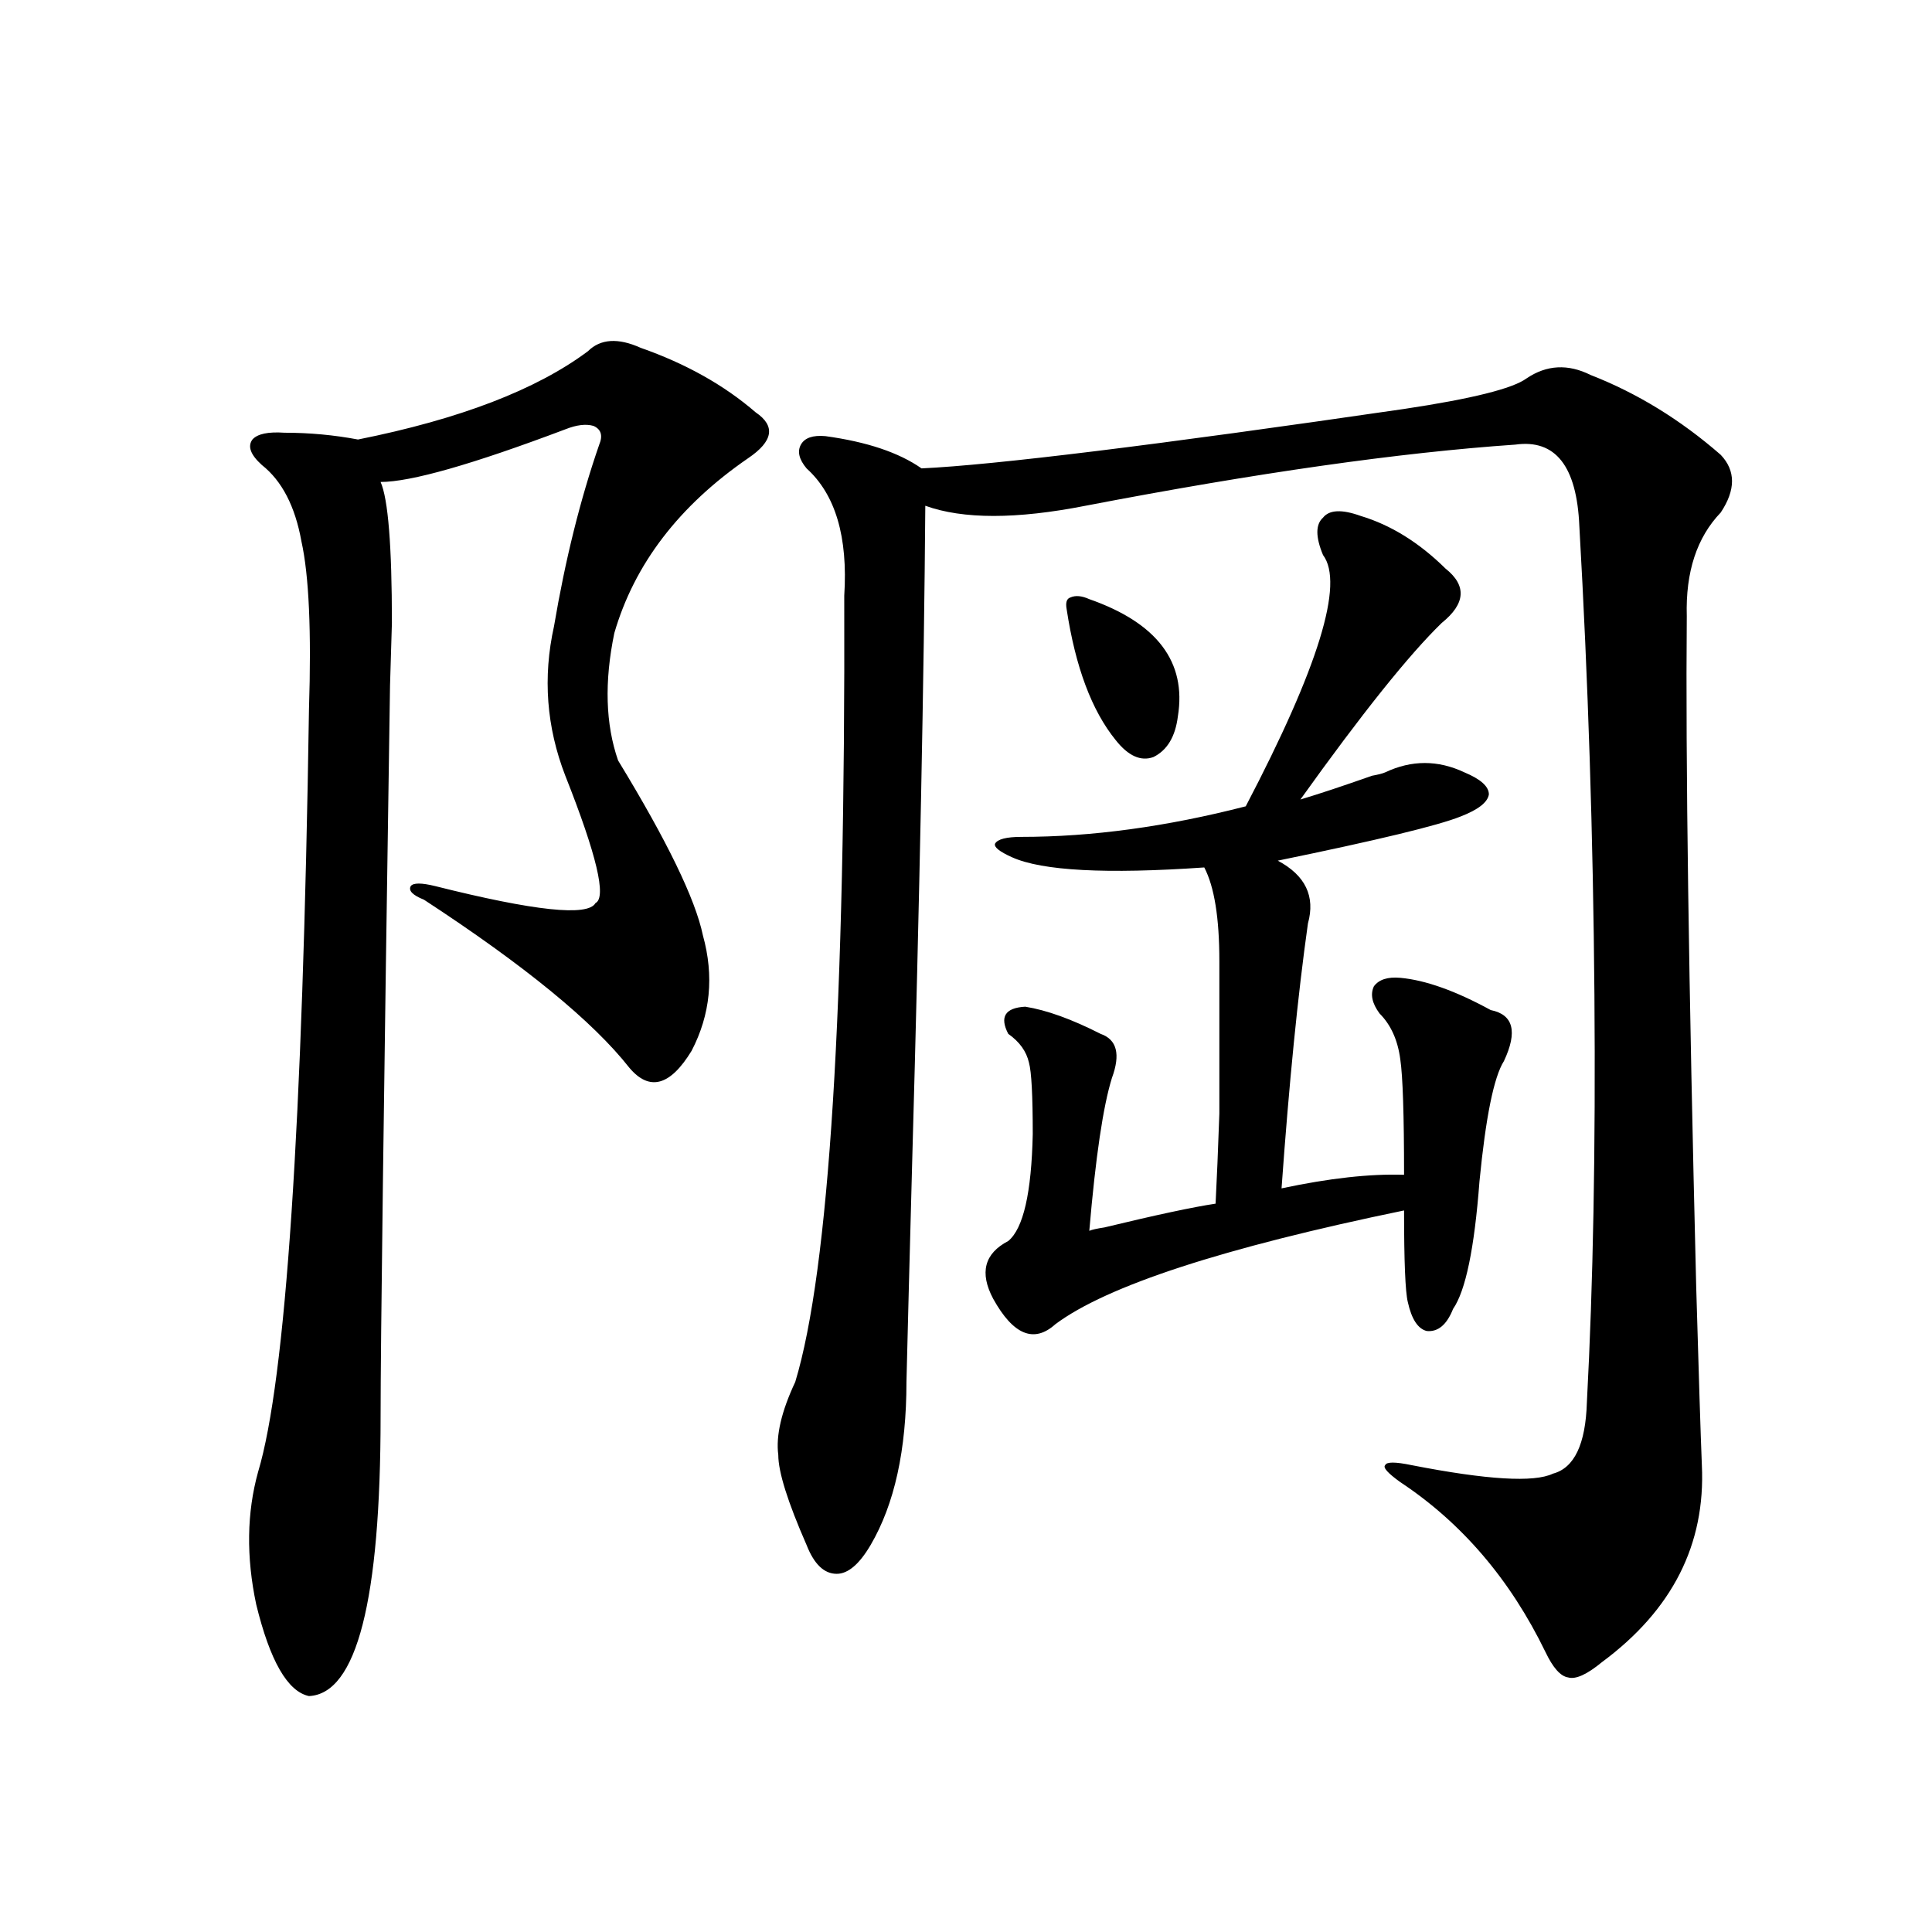
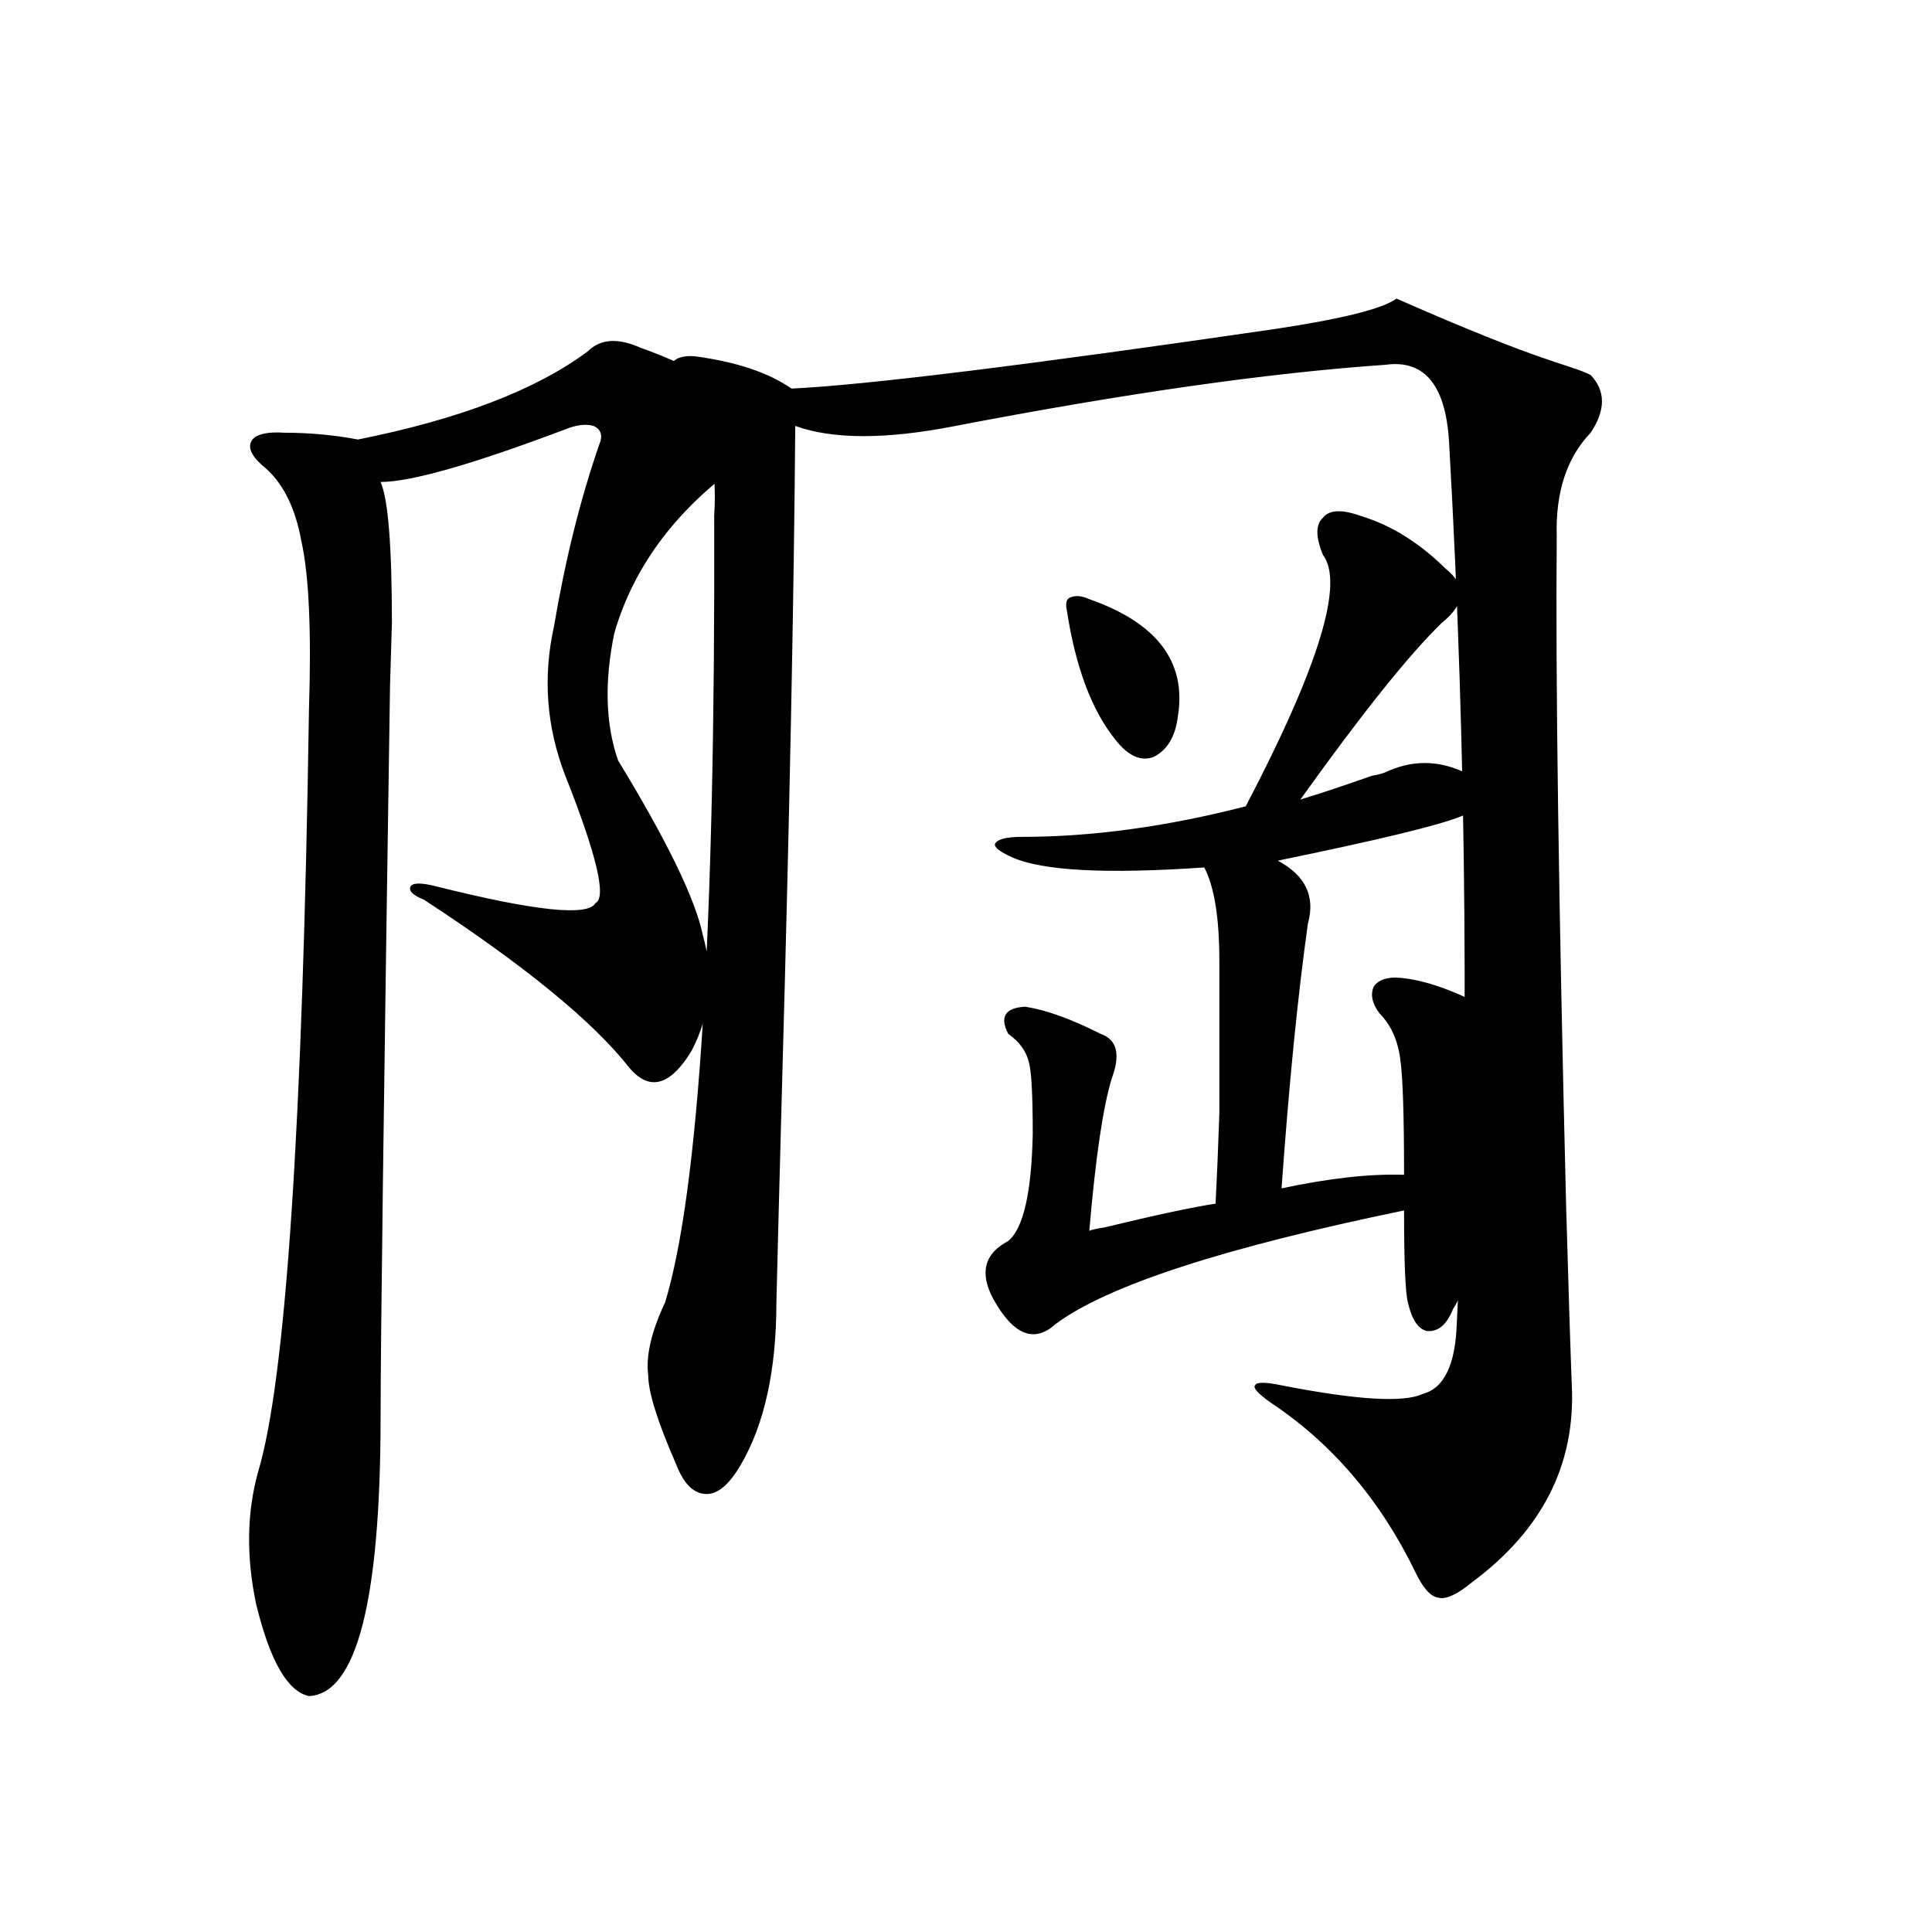
<svg xmlns="http://www.w3.org/2000/svg" version="1.1" id="图层_1" x="0px" y="0px" width="1000px" height="1000px" viewBox="0 0 1000 1000" enable-background="new 0 0 1000 1000" xml:space="preserve">
-   <path d="M331.626,180.039c23.414,8.212,43.246,19.336,59.511,33.398c10.396,7.031,9.101,14.941-3.902,23.73  c-35.776,24.609-58.87,54.794-69.267,90.527c-5.213,25.2-4.558,47.173,1.951,65.918c25.365,41.61,39.999,71.782,43.901,90.527  c5.854,21.094,3.902,41.021-5.854,59.766c-11.066,18.169-21.798,21.094-32.194,8.789c-18.871-24.019-54.313-53.022-106.339-87.012  c-5.854-2.335-8.14-4.683-6.829-7.031c1.296-1.758,5.519-1.758,12.683,0c51.371,12.896,79.022,15.82,82.925,8.789  c5.854-2.925,0.641-24.897-15.609-65.918c-9.756-25.187-11.707-50.977-5.854-77.344c5.854-34.565,13.658-65.918,23.414-94.043  c1.951-4.683,0.976-7.91-2.927-9.668c-3.902-1.167-8.78-0.577-14.634,1.758c-48.139,18.169-79.998,27.246-95.607,27.246  c3.902,8.789,5.854,33.11,5.854,72.949c0,0.591-0.335,11.426-0.976,32.52c-3.262,215.044-4.878,341.016-4.878,377.93  c0,95.499-12.362,143.839-37.072,145.02c-11.066-2.349-20.167-18.169-27.316-47.461c-5.213-24.609-4.878-47.461,0.976-68.555  c14.299-47.461,23.079-178.995,26.341-394.629c1.296-40.43,0-69.434-3.902-87.012c-3.262-18.155-10.091-31.339-20.487-39.551  c-5.854-5.273-7.484-9.668-4.878-13.184c2.592-2.925,8.125-4.093,16.585-3.516c13.003,0,25.686,1.181,38.048,3.516  c52.682-10.547,92.346-25.776,119.021-45.703C310.804,175.356,319.919,174.766,331.626,180.039z M823.321,194.102  c24.055,9.38,46.493,23.153,67.315,41.309c7.805,8.212,7.805,18.169,0,29.883c-12.362,12.896-18.216,30.762-17.561,53.613  c-0.655,73.828,0.976,189.556,4.878,347.168c1.296,45.126,2.271,75.888,2.927,92.285c1.951,41.021-15.289,74.995-51.706,101.953  c-7.805,6.44-13.658,9.077-17.561,7.91c-3.902-0.591-7.805-4.985-11.707-13.184c-18.216-37.491-43.261-66.797-75.12-87.891  c-6.509-4.683-9.115-7.608-7.805-8.789c0.641-1.758,5.198-1.758,13.658,0c39.023,7.622,63.413,9.091,73.169,4.395  c11.052-2.925,16.905-15.229,17.561-36.914c3.247-60.933,4.543-131.245,3.902-210.938c-0.655-82.026-3.262-162.886-7.805-242.578  c-1.311-31.05-12.362-45.112-33.17-42.188c-59.846,4.106-133.99,14.653-222.434,31.641c-35.776,7.031-63.413,7.031-82.925,0  c-0.655,87.891-2.927,201.571-6.829,341.016c-1.311,48.642-2.286,86.133-2.927,112.5c0,35.156-6.188,63.281-18.536,84.375  c-5.854,9.97-11.707,14.941-17.561,14.941c-6.509,0-11.707-4.972-15.609-14.941c-9.756-22.261-14.634-37.793-14.634-46.582  c-1.311-9.956,1.616-22.55,8.78-37.793c17.561-58.008,26.006-193.647,25.365-406.934c1.951-30.46-4.558-52.433-19.512-65.918  c-3.902-4.683-4.878-8.789-2.927-12.305s6.174-4.972,12.683-4.395c21.463,2.938,38.048,8.501,49.755,16.699  c37.713-1.758,120.973-12.003,249.75-30.762c35.121-5.273,56.249-10.547,63.413-15.82  C800.548,188.828,811.614,188.251,823.321,194.102z M704.3,267.051c15.609,4.696,30.243,13.774,43.901,27.246  c11.052,8.789,10.396,18.169-1.951,28.125c-16.92,16.411-41.31,46.884-73.169,91.406c9.756-2.925,22.104-7.031,37.072-12.305  c3.247-0.577,5.519-1.167,6.829-1.758c13.658-6.44,27.316-6.44,40.975,0c8.445,3.516,12.683,7.333,12.683,11.426  c-0.655,4.106-5.533,7.91-14.634,11.426c-11.707,4.696-43.261,12.305-94.632,22.852c14.299,7.622,19.512,18.457,15.609,32.52  c-5.213,36.914-9.756,82.617-13.658,137.109c24.71-5.273,45.853-7.608,63.413-7.031c0-31.05-0.655-50.977-1.951-59.766  c-1.311-9.956-4.878-17.866-10.731-23.73c-3.902-5.273-4.878-9.956-2.927-14.063c2.592-3.516,7.149-4.972,13.658-4.395  c13.003,1.181,28.612,6.743,46.828,16.699c11.707,2.349,13.979,11.138,6.829,26.367c-5.213,8.212-9.436,29.004-12.683,62.402  c-2.606,34.579-7.164,56.552-13.658,65.918c-3.262,8.212-7.805,12.017-13.658,11.426c-4.558-1.167-7.805-6.152-9.756-14.941  c-1.311-5.273-1.951-21.094-1.951-47.461c-93.656,19.336-153.822,38.974-180.483,58.887c-11.066,9.97-21.798,5.575-32.194-13.184  c-7.164-13.472-4.558-23.429,7.805-29.883c7.805-6.44,12.027-24.897,12.683-55.371c0-19.913-0.655-32.218-1.951-36.914  c-1.311-5.851-4.878-10.835-10.731-14.941c-4.558-8.789-1.631-13.472,8.78-14.063c11.052,1.758,24.055,6.454,39.023,14.063  c8.445,2.938,10.396,10.547,5.854,22.852c-4.558,14.653-8.46,41.021-11.707,79.102c1.296-0.577,3.902-1.167,7.805-1.758  c26.661-6.44,45.853-10.547,57.56-12.305c0.641-12.305,1.296-27.823,1.951-46.582c0-8.789,0-19.336,0-31.641  c0-9.956,0-25.776,0-47.461c0-22.261-2.606-38.37-7.805-48.34c-50.73,3.516-83.9,1.758-99.51-5.273  c-6.509-2.925-9.436-5.273-8.78-7.031c1.296-2.335,5.854-3.516,13.658-3.516c36.417,0,75.12-5.273,116.095-15.82  c37.713-72.07,51.051-115.425,39.999-130.078c-3.902-9.366-3.902-15.82,0-19.336C688.035,263.837,694.544,263.535,704.3,267.051z   M563.815,310.117c35.121,12.305,50.396,32.52,45.853,60.645c-1.311,10.547-5.533,17.578-12.683,21.094  c-6.509,2.349-13.018-0.577-19.512-8.789c-12.362-15.229-20.822-37.793-25.365-67.676c-0.655-3.516,0-5.562,1.951-6.152  C556.651,308.071,559.913,308.359,563.815,310.117z" />
+   <path d="M331.626,180.039c23.414,8.212,43.246,19.336,59.511,33.398c10.396,7.031,9.101,14.941-3.902,23.73  c-35.776,24.609-58.87,54.794-69.267,90.527c-5.213,25.2-4.558,47.173,1.951,65.918c25.365,41.61,39.999,71.782,43.901,90.527  c5.854,21.094,3.902,41.021-5.854,59.766c-11.066,18.169-21.798,21.094-32.194,8.789c-18.871-24.019-54.313-53.022-106.339-87.012  c-5.854-2.335-8.14-4.683-6.829-7.031c1.296-1.758,5.519-1.758,12.683,0c51.371,12.896,79.022,15.82,82.925,8.789  c5.854-2.925,0.641-24.897-15.609-65.918c-9.756-25.187-11.707-50.977-5.854-77.344c5.854-34.565,13.658-65.918,23.414-94.043  c1.951-4.683,0.976-7.91-2.927-9.668c-3.902-1.167-8.78-0.577-14.634,1.758c-48.139,18.169-79.998,27.246-95.607,27.246  c3.902,8.789,5.854,33.11,5.854,72.949c0,0.591-0.335,11.426-0.976,32.52c-3.262,215.044-4.878,341.016-4.878,377.93  c0,95.499-12.362,143.839-37.072,145.02c-11.066-2.349-20.167-18.169-27.316-47.461c-5.213-24.609-4.878-47.461,0.976-68.555  c14.299-47.461,23.079-178.995,26.341-394.629c1.296-40.43,0-69.434-3.902-87.012c-3.262-18.155-10.091-31.339-20.487-39.551  c-5.854-5.273-7.484-9.668-4.878-13.184c2.592-2.925,8.125-4.093,16.585-3.516c13.003,0,25.686,1.181,38.048,3.516  c52.682-10.547,92.346-25.776,119.021-45.703C310.804,175.356,319.919,174.766,331.626,180.039z M823.321,194.102  c7.805,8.212,7.805,18.169,0,29.883c-12.362,12.896-18.216,30.762-17.561,53.613  c-0.655,73.828,0.976,189.556,4.878,347.168c1.296,45.126,2.271,75.888,2.927,92.285c1.951,41.021-15.289,74.995-51.706,101.953  c-7.805,6.44-13.658,9.077-17.561,7.91c-3.902-0.591-7.805-4.985-11.707-13.184c-18.216-37.491-43.261-66.797-75.12-87.891  c-6.509-4.683-9.115-7.608-7.805-8.789c0.641-1.758,5.198-1.758,13.658,0c39.023,7.622,63.413,9.091,73.169,4.395  c11.052-2.925,16.905-15.229,17.561-36.914c3.247-60.933,4.543-131.245,3.902-210.938c-0.655-82.026-3.262-162.886-7.805-242.578  c-1.311-31.05-12.362-45.112-33.17-42.188c-59.846,4.106-133.99,14.653-222.434,31.641c-35.776,7.031-63.413,7.031-82.925,0  c-0.655,87.891-2.927,201.571-6.829,341.016c-1.311,48.642-2.286,86.133-2.927,112.5c0,35.156-6.188,63.281-18.536,84.375  c-5.854,9.97-11.707,14.941-17.561,14.941c-6.509,0-11.707-4.972-15.609-14.941c-9.756-22.261-14.634-37.793-14.634-46.582  c-1.311-9.956,1.616-22.55,8.78-37.793c17.561-58.008,26.006-193.647,25.365-406.934c1.951-30.46-4.558-52.433-19.512-65.918  c-3.902-4.683-4.878-8.789-2.927-12.305s6.174-4.972,12.683-4.395c21.463,2.938,38.048,8.501,49.755,16.699  c37.713-1.758,120.973-12.003,249.75-30.762c35.121-5.273,56.249-10.547,63.413-15.82  C800.548,188.828,811.614,188.251,823.321,194.102z M704.3,267.051c15.609,4.696,30.243,13.774,43.901,27.246  c11.052,8.789,10.396,18.169-1.951,28.125c-16.92,16.411-41.31,46.884-73.169,91.406c9.756-2.925,22.104-7.031,37.072-12.305  c3.247-0.577,5.519-1.167,6.829-1.758c13.658-6.44,27.316-6.44,40.975,0c8.445,3.516,12.683,7.333,12.683,11.426  c-0.655,4.106-5.533,7.91-14.634,11.426c-11.707,4.696-43.261,12.305-94.632,22.852c14.299,7.622,19.512,18.457,15.609,32.52  c-5.213,36.914-9.756,82.617-13.658,137.109c24.71-5.273,45.853-7.608,63.413-7.031c0-31.05-0.655-50.977-1.951-59.766  c-1.311-9.956-4.878-17.866-10.731-23.73c-3.902-5.273-4.878-9.956-2.927-14.063c2.592-3.516,7.149-4.972,13.658-4.395  c13.003,1.181,28.612,6.743,46.828,16.699c11.707,2.349,13.979,11.138,6.829,26.367c-5.213,8.212-9.436,29.004-12.683,62.402  c-2.606,34.579-7.164,56.552-13.658,65.918c-3.262,8.212-7.805,12.017-13.658,11.426c-4.558-1.167-7.805-6.152-9.756-14.941  c-1.311-5.273-1.951-21.094-1.951-47.461c-93.656,19.336-153.822,38.974-180.483,58.887c-11.066,9.97-21.798,5.575-32.194-13.184  c-7.164-13.472-4.558-23.429,7.805-29.883c7.805-6.44,12.027-24.897,12.683-55.371c0-19.913-0.655-32.218-1.951-36.914  c-1.311-5.851-4.878-10.835-10.731-14.941c-4.558-8.789-1.631-13.472,8.78-14.063c11.052,1.758,24.055,6.454,39.023,14.063  c8.445,2.938,10.396,10.547,5.854,22.852c-4.558,14.653-8.46,41.021-11.707,79.102c1.296-0.577,3.902-1.167,7.805-1.758  c26.661-6.44,45.853-10.547,57.56-12.305c0.641-12.305,1.296-27.823,1.951-46.582c0-8.789,0-19.336,0-31.641  c0-9.956,0-25.776,0-47.461c0-22.261-2.606-38.37-7.805-48.34c-50.73,3.516-83.9,1.758-99.51-5.273  c-6.509-2.925-9.436-5.273-8.78-7.031c1.296-2.335,5.854-3.516,13.658-3.516c36.417,0,75.12-5.273,116.095-15.82  c37.713-72.07,51.051-115.425,39.999-130.078c-3.902-9.366-3.902-15.82,0-19.336C688.035,263.837,694.544,263.535,704.3,267.051z   M563.815,310.117c35.121,12.305,50.396,32.52,45.853,60.645c-1.311,10.547-5.533,17.578-12.683,21.094  c-6.509,2.349-13.018-0.577-19.512-8.789c-12.362-15.229-20.822-37.793-25.365-67.676c-0.655-3.516,0-5.562,1.951-6.152  C556.651,308.071,559.913,308.359,563.815,310.117z" />
</svg>